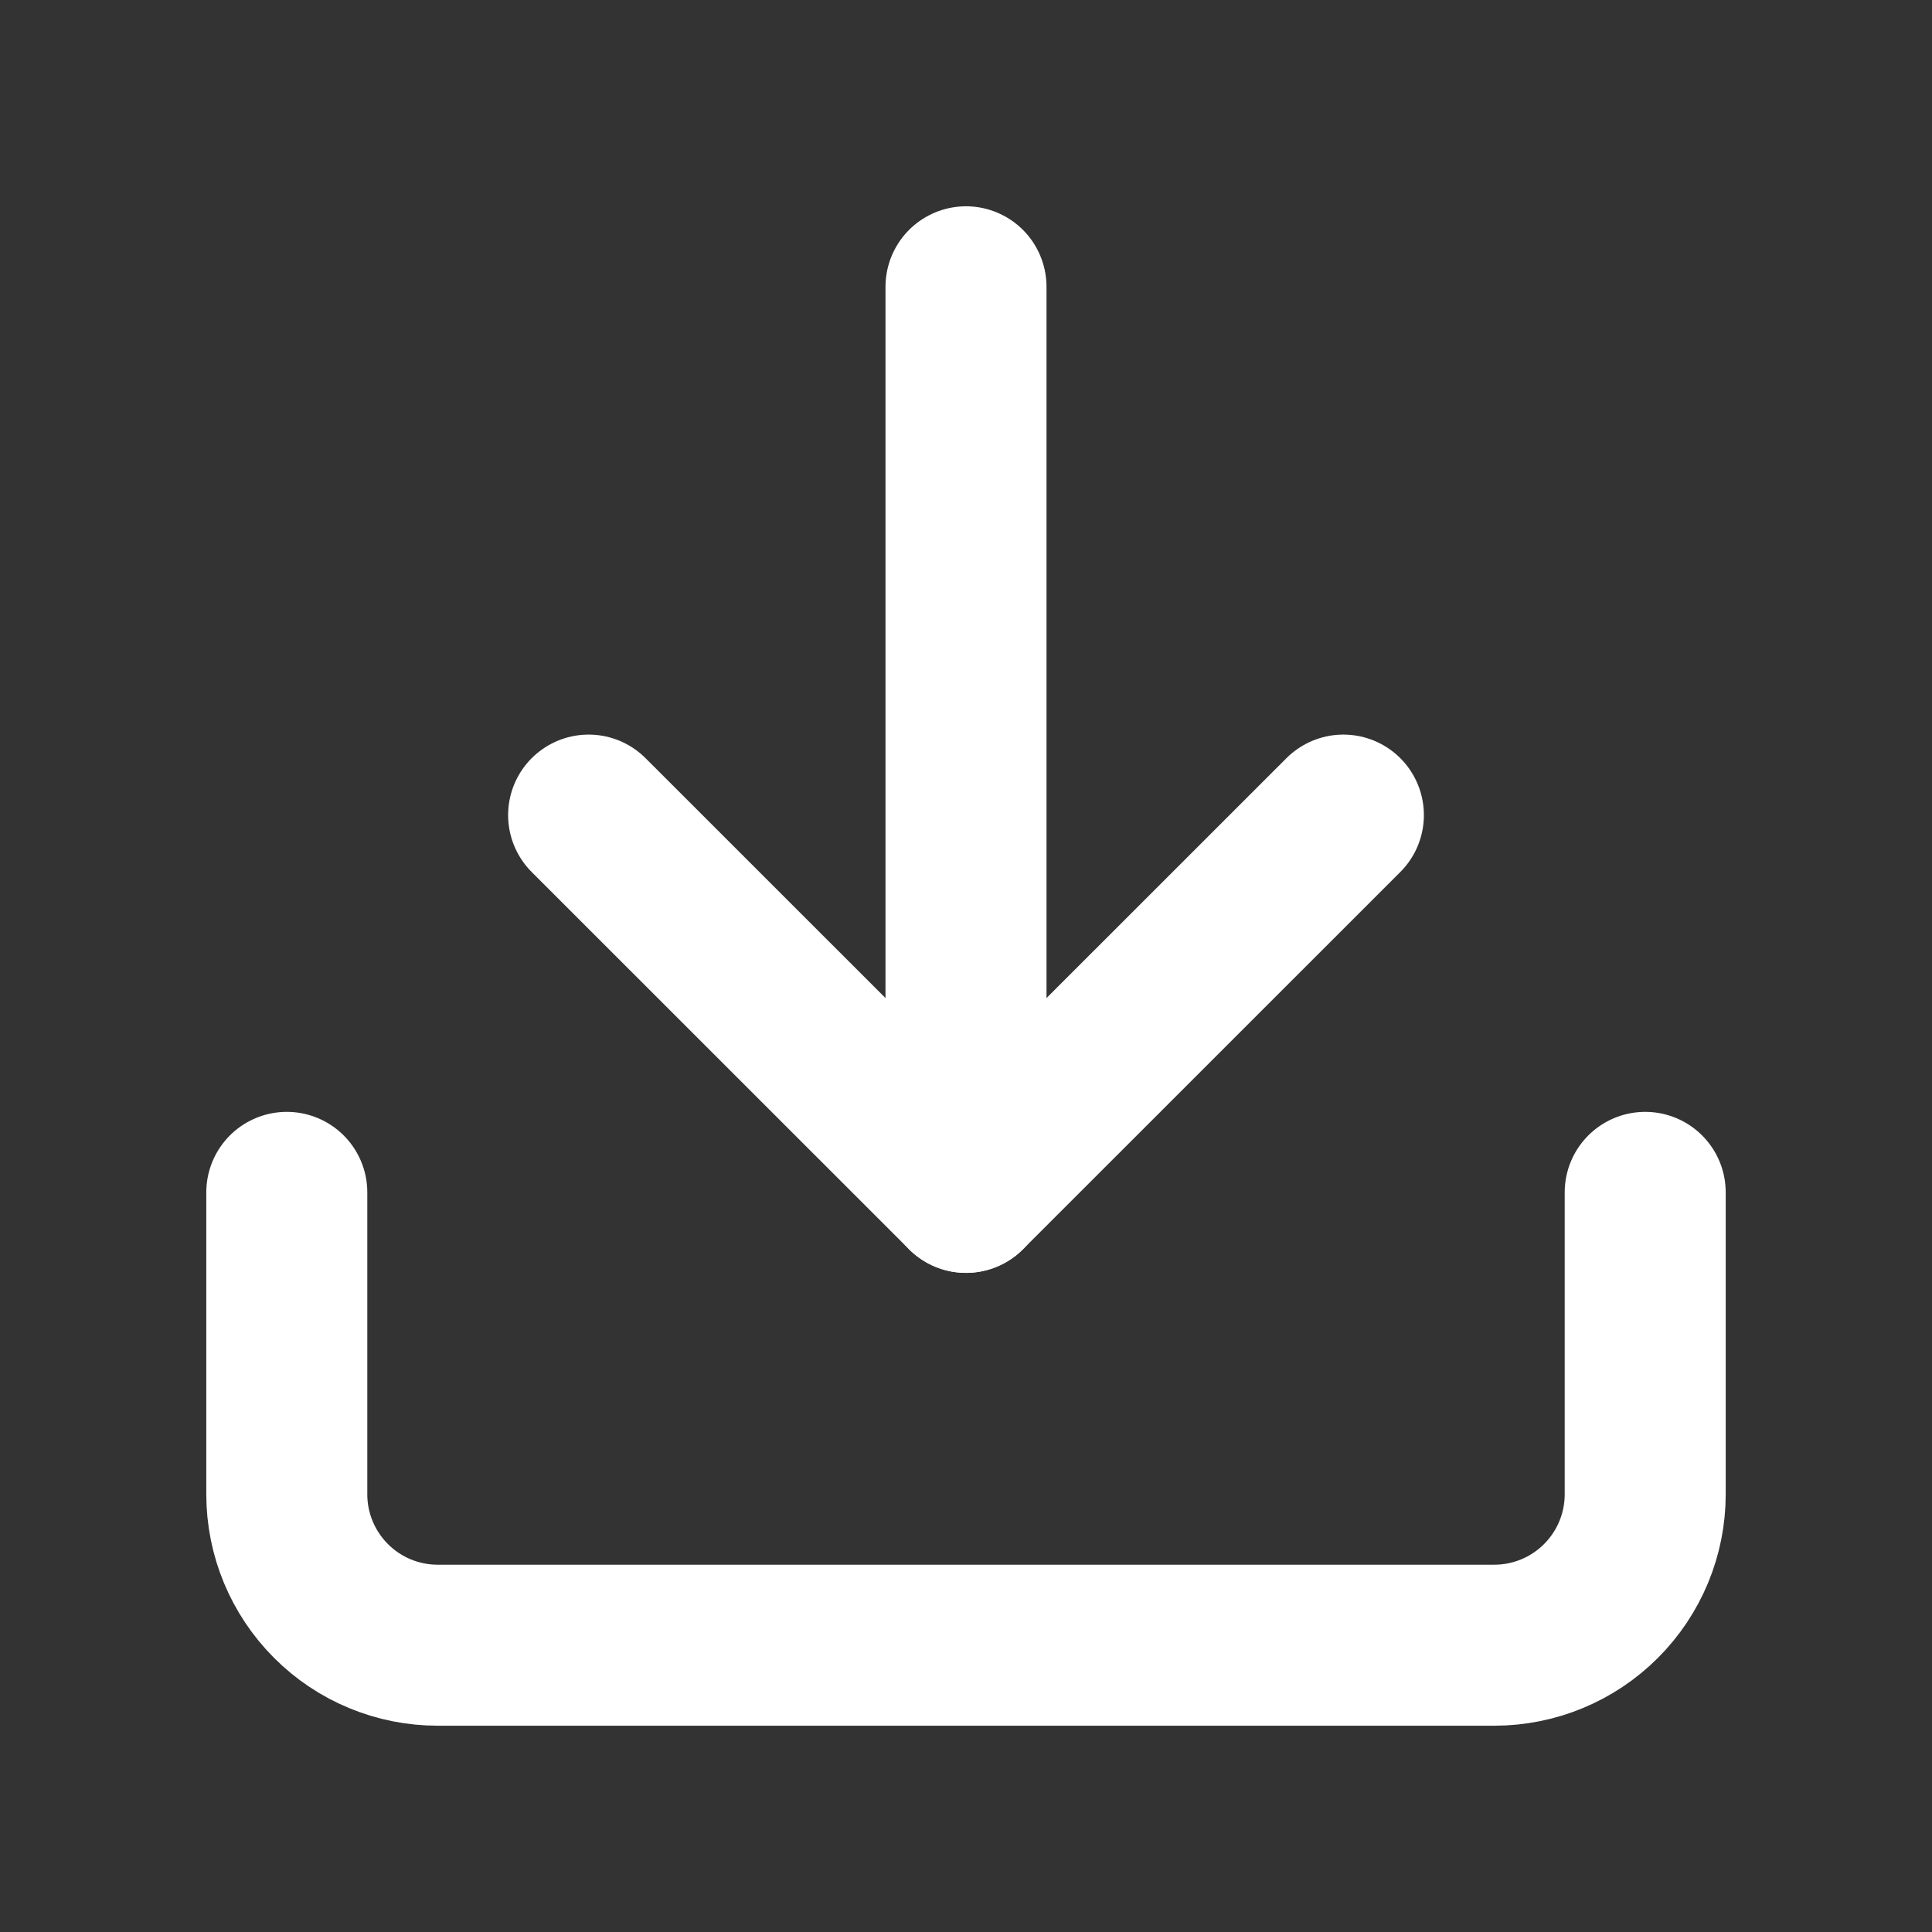
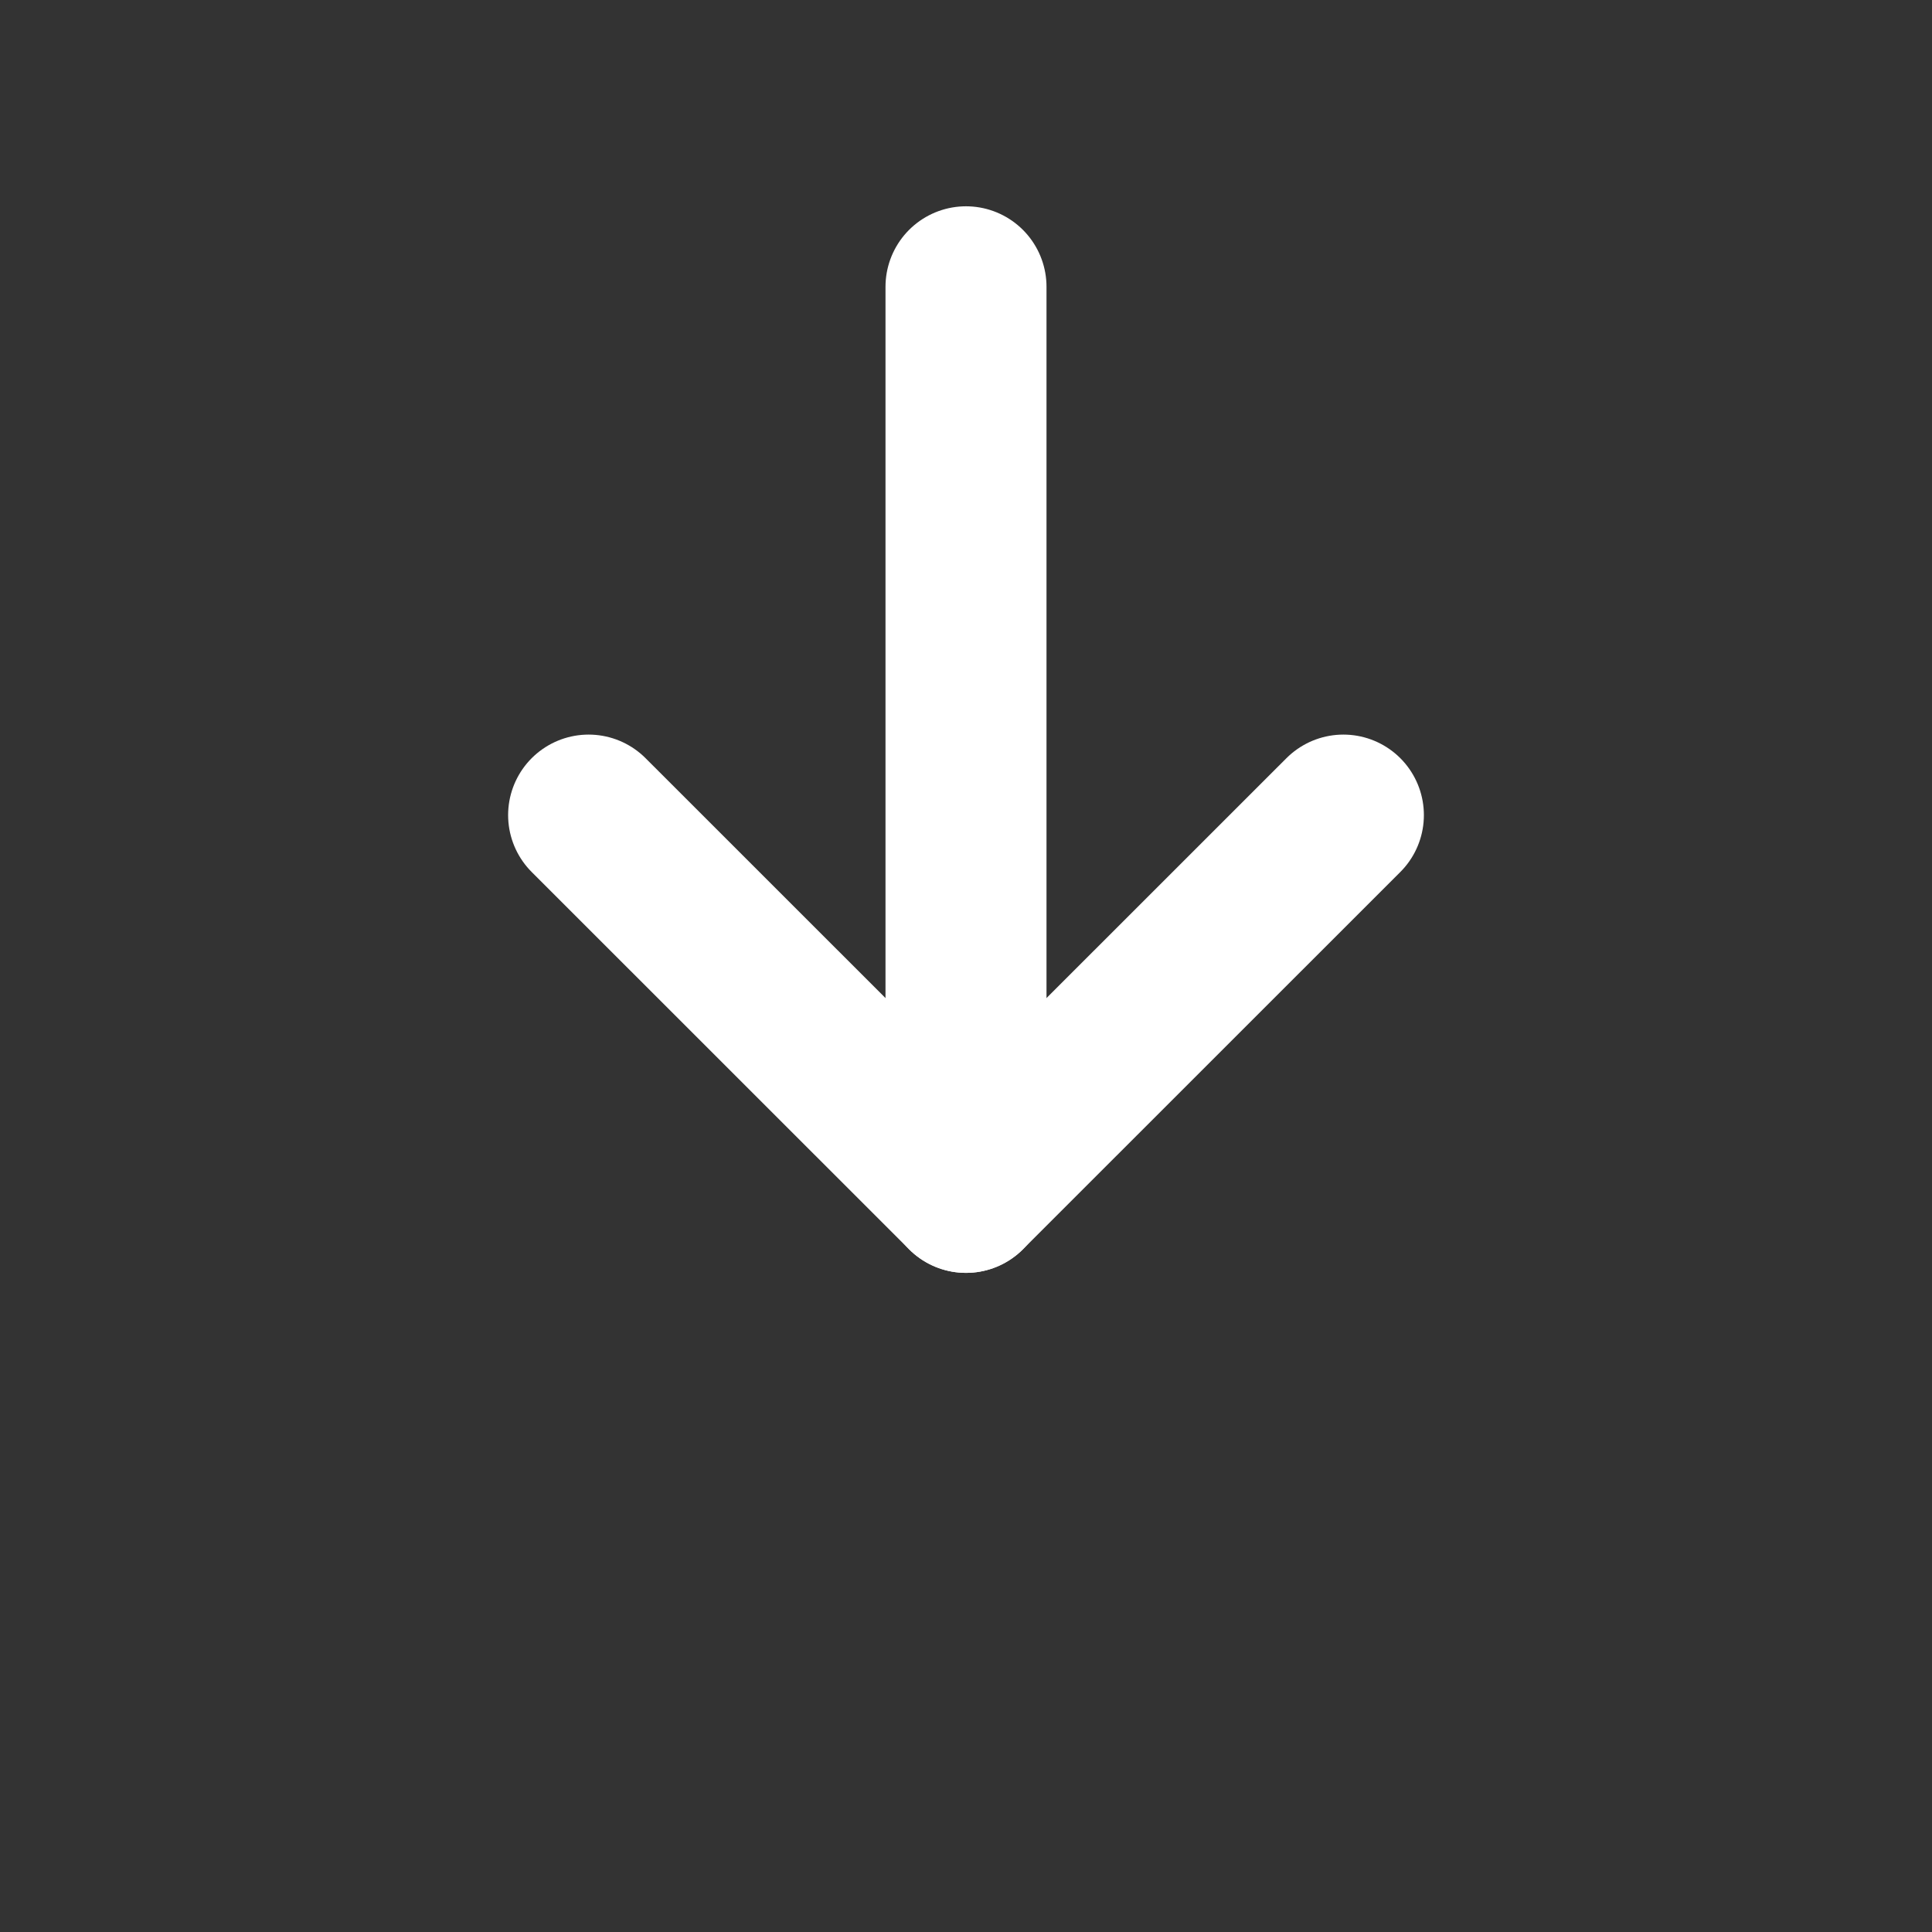
<svg xmlns="http://www.w3.org/2000/svg" width="18" height="18" viewBox="0 0 18 18" fill="none">
  <rect x="0" y="0" width="18" height="18" fill="#333333" stroke="none" />
-   <path d="M15.328 11.109V13.922C15.328 14.295 15.18 14.652 14.916 14.916C14.652 15.18 14.295 15.328 13.922 15.328H4.078C3.705 15.328 3.347 15.18 3.084 14.916C2.82 14.652 2.672 14.295 2.672 13.922V11.109" stroke="white" stroke-width="1.5" stroke-linecap="round" stroke-linejoin="round" />
  <path d="M5.484 7.594L9 11.109L12.516 7.594" stroke="white" stroke-width="1.5" stroke-linecap="round" stroke-linejoin="round" />
  <path d="M9 11.109V2.672" stroke="white" stroke-width="1.5" stroke-linecap="round" stroke-linejoin="round" />
</svg>